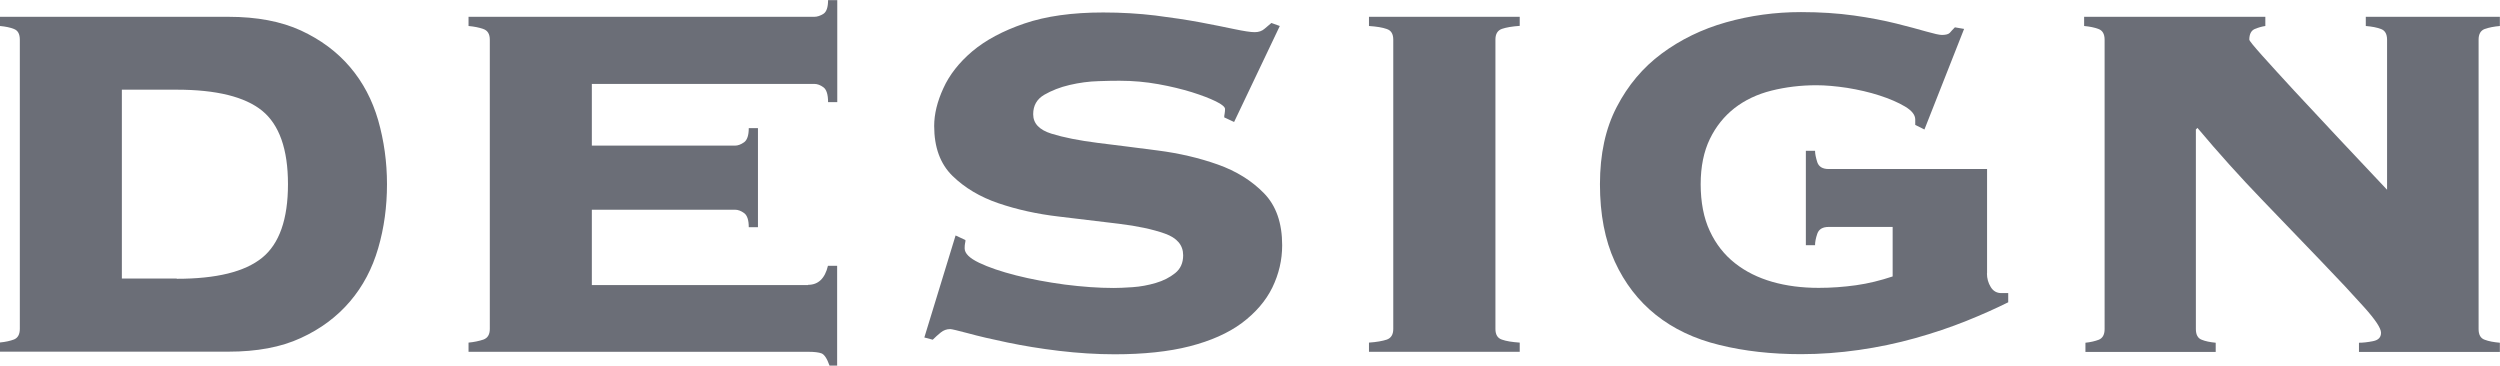
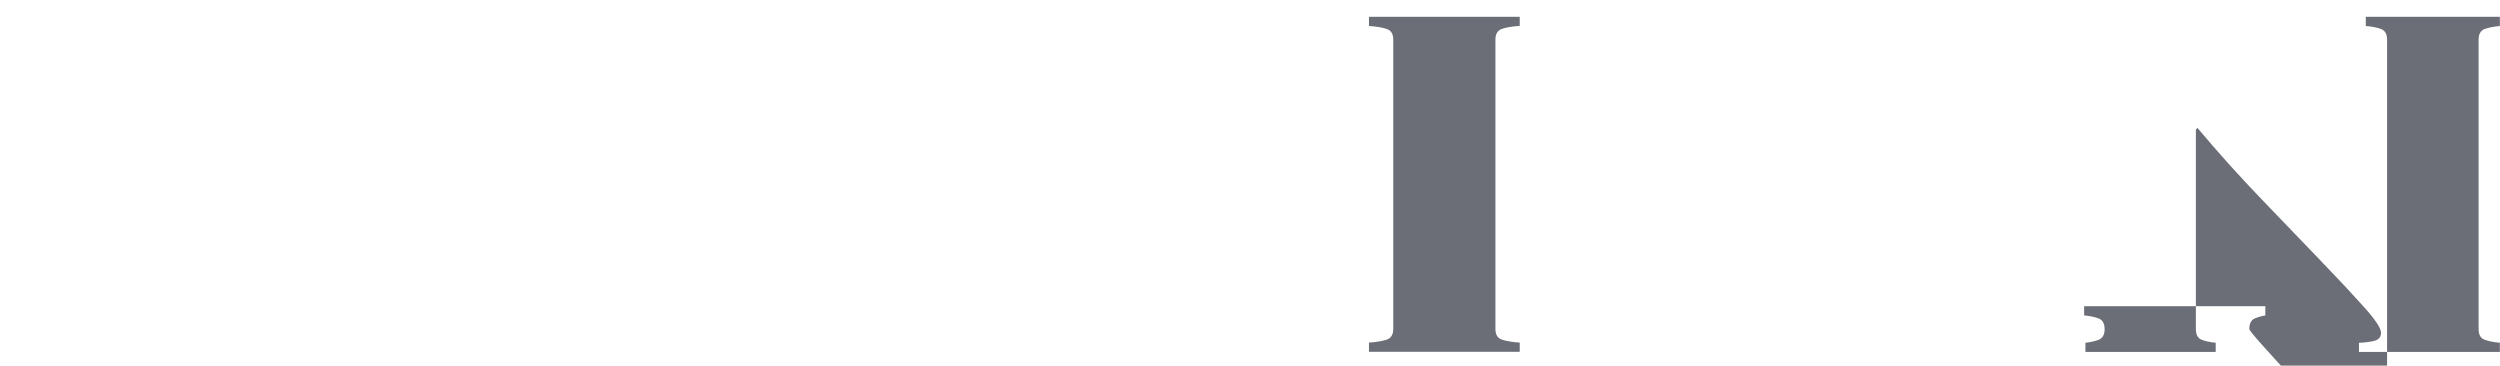
<svg xmlns="http://www.w3.org/2000/svg" id="_レイヤー_2" data-name="レイヤー 2" viewBox="0 0 190.38 27.84">
  <defs>
    <style>
      .cls-1 {
        fill: #6b6e77;
      }
    </style>
  </defs>
  <g id="PC">
    <g>
-       <path class="cls-1" d="M1.51,3.02c0-.43-.15-.7-.44-.81-.29-.12-.65-.19-1.07-.23v-.7h17.4c2.17,0,4,.35,5.51,1.04,1.51.7,2.75,1.62,3.74,2.78.99,1.16,1.7,2.51,2.15,4.06.44,1.55.67,3.17.67,4.87s-.22,3.33-.67,4.87c-.45,1.55-1.16,2.9-2.15,4.06-.99,1.16-2.23,2.09-3.74,2.78-1.51.7-3.35,1.04-5.51,1.04H0v-.7c.42-.04.78-.12,1.07-.23.29-.12.44-.39.44-.81V3.02ZM13.46,21.23c3.02,0,5.18-.53,6.5-1.6,1.31-1.06,1.97-2.93,1.97-5.6s-.66-4.53-1.97-5.6c-1.31-1.06-3.48-1.6-6.5-1.6h-4.18v14.38h4.18Z" />
-       <path class="cls-1" d="M61.54,21.69c.77,0,1.28-.48,1.51-1.45h.7v7.6h-.58c-.19-.54-.4-.85-.61-.93-.21-.08-.55-.12-1.01-.12h-25.87v-.7c.42-.04.8-.12,1.13-.23.33-.12.49-.39.49-.81V3.02c0-.43-.17-.7-.49-.81-.33-.12-.71-.19-1.13-.23v-.7h26.33c.23,0,.46-.08.7-.23.23-.15.35-.5.35-1.04h.7v7.77h-.7c0-.58-.12-.96-.35-1.13-.23-.17-.46-.26-.7-.26h-16.94v4.7h10.9c.23,0,.46-.09.7-.26.23-.17.35-.53.35-1.07h.7v7.54h-.7c0-.54-.12-.9-.35-1.07-.23-.17-.46-.26-.7-.26h-10.9v5.74h16.47Z" />
-       <path class="cls-1" d="M73.52,18.27c0,.08,0,.17-.03.26-.02.1-.03.22-.03.38,0,.39.37.75,1.1,1.1.73.35,1.67.67,2.81.96,1.14.29,2.38.52,3.71.7,1.33.17,2.58.26,3.74.26.35,0,.82-.02,1.42-.06.6-.04,1.19-.15,1.77-.32s1.07-.42,1.48-.75c.41-.33.61-.78.61-1.36,0-.77-.46-1.32-1.39-1.65-.93-.33-2.1-.58-3.51-.75-1.41-.17-2.94-.36-4.58-.55-1.64-.19-3.17-.53-4.58-1.01-1.41-.48-2.58-1.18-3.51-2.09-.93-.91-1.39-2.18-1.39-3.8,0-.89.23-1.85.7-2.87.46-1.02,1.2-1.96,2.2-2.81,1.01-.85,2.33-1.56,3.97-2.12,1.64-.56,3.64-.84,6-.84,1.39,0,2.72.08,3.97.23,1.26.16,2.4.33,3.42.52,1.02.19,1.89.37,2.61.52.72.15,1.23.23,1.54.23s.56-.09.75-.26c.19-.17.37-.32.52-.44l.64.23-3.48,7.31-.75-.35c0-.08,0-.17.03-.29.02-.12.03-.23.03-.35,0-.15-.23-.35-.7-.58s-1.07-.46-1.83-.7c-.75-.23-1.6-.44-2.55-.61-.95-.17-1.92-.26-2.93-.26-.35,0-.89,0-1.62.03-.74.02-1.47.12-2.2.29-.74.17-1.38.43-1.94.75-.56.33-.84.82-.84,1.48,0,.7.46,1.19,1.39,1.48.93.29,2.1.52,3.51.7,1.41.17,2.94.37,4.58.58,1.64.21,3.17.57,4.58,1.07,1.41.5,2.58,1.23,3.51,2.18.93.95,1.39,2.27,1.39,3.97,0,1.12-.25,2.19-.75,3.22-.5,1.02-1.28,1.92-2.32,2.7-1.04.77-2.37,1.36-3.97,1.77-1.6.41-3.51.61-5.71.61-1.39,0-2.8-.09-4.23-.26-1.43-.17-2.75-.39-3.95-.64-1.2-.25-2.19-.48-2.99-.7-.79-.21-1.25-.32-1.36-.32-.27,0-.51.09-.72.26-.21.17-.42.36-.61.55l-.64-.17,2.38-7.77.75.35Z" />
      <path class="cls-1" d="M115.73,1.97c-.58.04-1.04.12-1.36.23-.33.12-.49.39-.49.81v22.04c0,.43.16.7.49.81.33.12.78.19,1.36.23v.7h-11.48v-.7c.58-.04,1.03-.12,1.36-.23.33-.12.49-.39.49-.81V3.02c0-.43-.16-.7-.49-.81-.33-.12-.78-.19-1.36-.23v-.7h11.48v.7Z" />
-       <path class="cls-1" d="M151.31,20.82c0,.39.1.73.29,1.04.19.31.46.46.81.46h.52v.7c-.93.46-1.99.94-3.19,1.42-1.2.48-2.49.92-3.89,1.31-1.39.39-2.82.69-4.29.9-1.47.21-2.94.32-4.41.32-2.24,0-4.31-.23-6.21-.7-1.9-.46-3.51-1.23-4.84-2.29-1.33-1.06-2.38-2.42-3.13-4.06-.75-1.64-1.13-3.6-1.13-5.89s.42-4.24,1.28-5.89c.85-1.64,1.99-3,3.42-4.06,1.43-1.06,3.06-1.86,4.9-2.38,1.84-.52,3.74-.78,5.71-.78,1.47,0,2.81.09,4.03.26,1.22.17,2.29.38,3.22.61s1.69.44,2.29.61c.6.17,1,.26,1.19.26.31,0,.51-.06.61-.17.1-.12.22-.25.38-.41l.7.12-3.02,7.66-.7-.35v-.41c0-.35-.26-.68-.78-.99-.52-.31-1.17-.59-1.94-.84-.77-.25-1.6-.44-2.46-.58-.87-.13-1.65-.2-2.35-.2-1.2,0-2.34.14-3.42.41-1.08.27-2.02.72-2.81,1.33-.79.62-1.42,1.4-1.88,2.35-.46.95-.7,2.1-.7,3.45s.23,2.58.7,3.57c.46.99,1.1,1.8,1.91,2.44.81.64,1.76,1.11,2.84,1.42,1.08.31,2.26.46,3.54.46.97,0,1.91-.07,2.84-.2.93-.13,1.86-.36,2.79-.67v-3.77h-4.87c-.46,0-.75.17-.87.52-.12.35-.17.64-.17.87h-.7v-7.19h.7c0,.23.06.52.17.87.12.35.41.52.87.52h12.06v7.95Z" />
-       <path class="cls-1" d="M188.75,25.06c0,.43.15.7.46.81.31.12.7.19,1.16.23v.7h-10.73v-.7c.31,0,.67-.04,1.07-.12.41-.08.61-.29.61-.64s-.43-.99-1.28-1.94c-.85-.95-1.94-2.12-3.28-3.51s-2.83-2.95-4.49-4.67c-1.66-1.72-3.31-3.55-4.93-5.48l-.12.12v15.2c0,.43.15.7.44.81.29.12.65.19,1.07.23v.7h-9.92v-.7c.39-.04.73-.12,1.02-.23.29-.12.44-.39.44-.81V3.02c0-.43-.16-.7-.46-.81-.31-.12-.68-.19-1.1-.23v-.7h13.8v.7c-.27.04-.54.12-.81.23-.27.12-.41.39-.41.81,0,.08.32.47.96,1.19.64.72,1.46,1.61,2.46,2.7,1.01,1.08,2.13,2.28,3.36,3.6,1.24,1.31,2.47,2.63,3.71,3.94V3.02c0-.43-.16-.7-.46-.81-.31-.12-.7-.19-1.16-.23v-.7h10.21v.7c-.46.04-.85.12-1.16.23-.31.12-.46.39-.46.81v22.04Z" />
+       <path class="cls-1" d="M188.75,25.06c0,.43.15.7.46.81.31.12.7.19,1.16.23v.7h-10.73v-.7c.31,0,.67-.04,1.07-.12.41-.08.61-.29.61-.64s-.43-.99-1.28-1.94c-.85-.95-1.94-2.12-3.28-3.51s-2.83-2.95-4.49-4.67c-1.66-1.72-3.31-3.55-4.93-5.48l-.12.12v15.2c0,.43.15.7.44.81.29.12.65.19,1.07.23v.7h-9.92v-.7c.39-.04.73-.12,1.02-.23.29-.12.44-.39.44-.81c0-.43-.16-.7-.46-.81-.31-.12-.68-.19-1.1-.23v-.7h13.8v.7c-.27.04-.54.12-.81.23-.27.12-.41.39-.41.81,0,.08.32.47.96,1.19.64.72,1.46,1.61,2.46,2.7,1.01,1.08,2.13,2.28,3.36,3.6,1.24,1.31,2.47,2.63,3.71,3.94V3.02c0-.43-.16-.7-.46-.81-.31-.12-.7-.19-1.16-.23v-.7h10.21v.7c-.46.04-.85.12-1.16.23-.31.12-.46.39-.46.81v22.04Z" />
    </g>
  </g>
</svg>